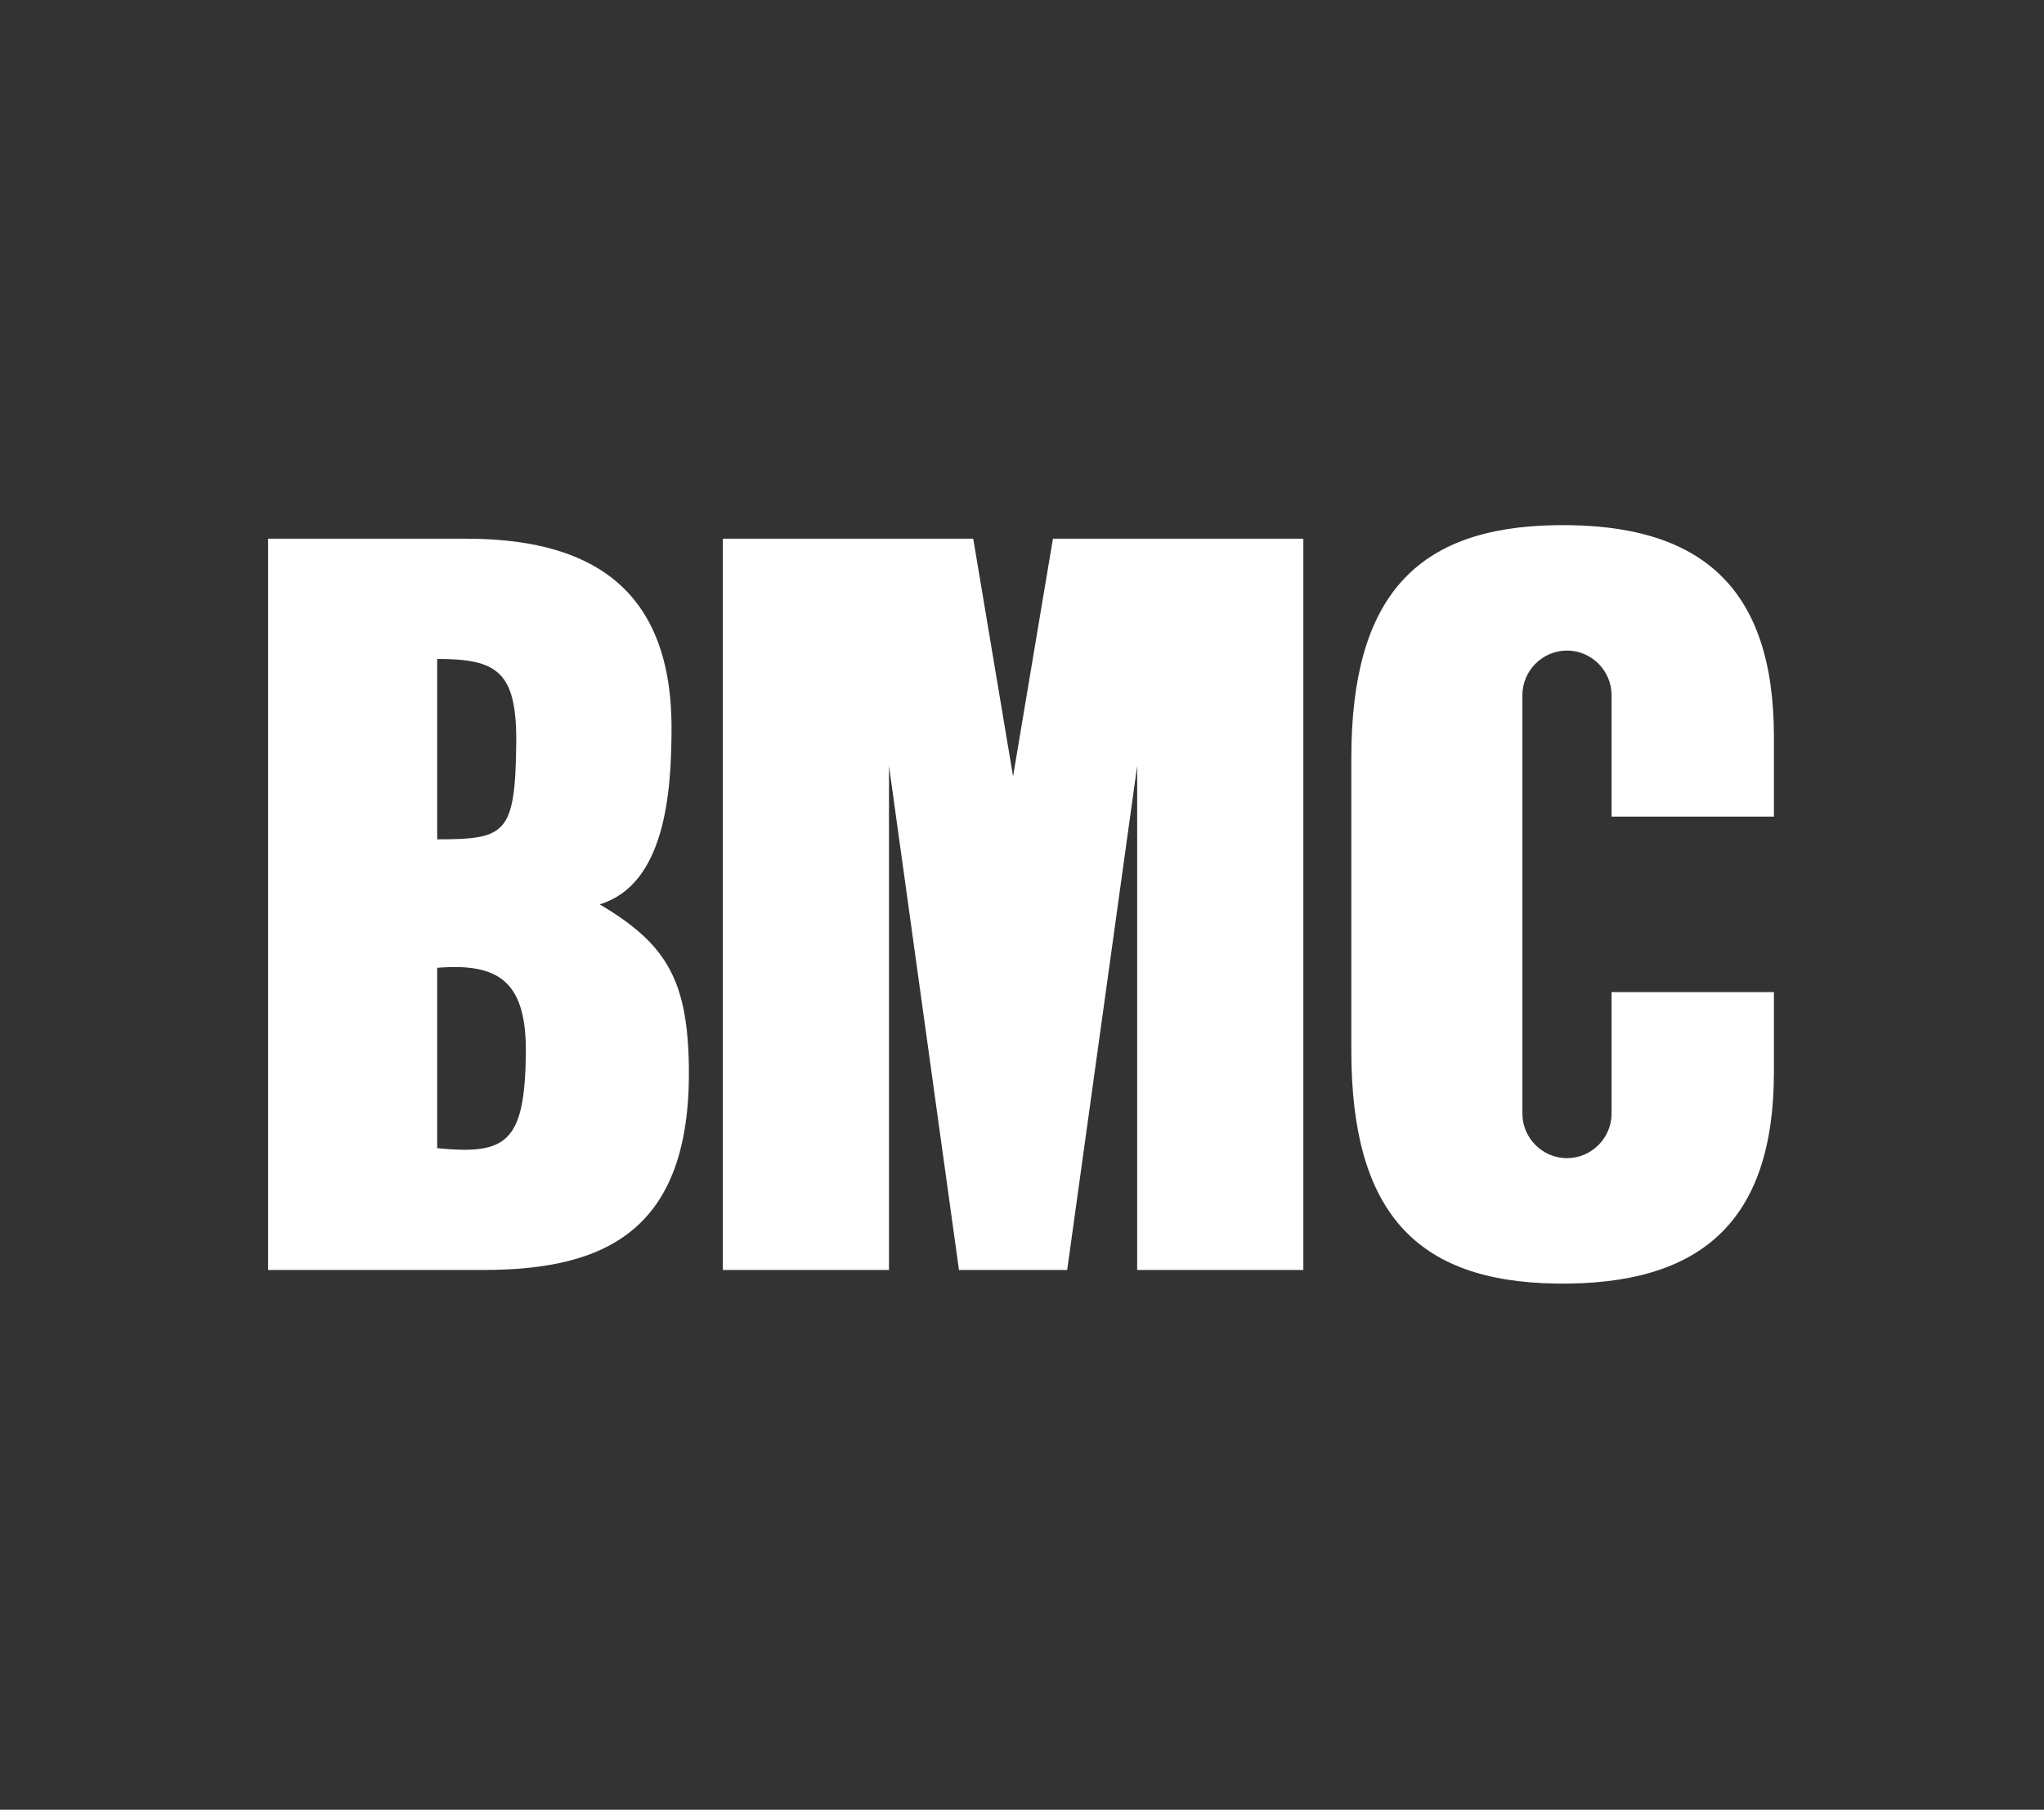
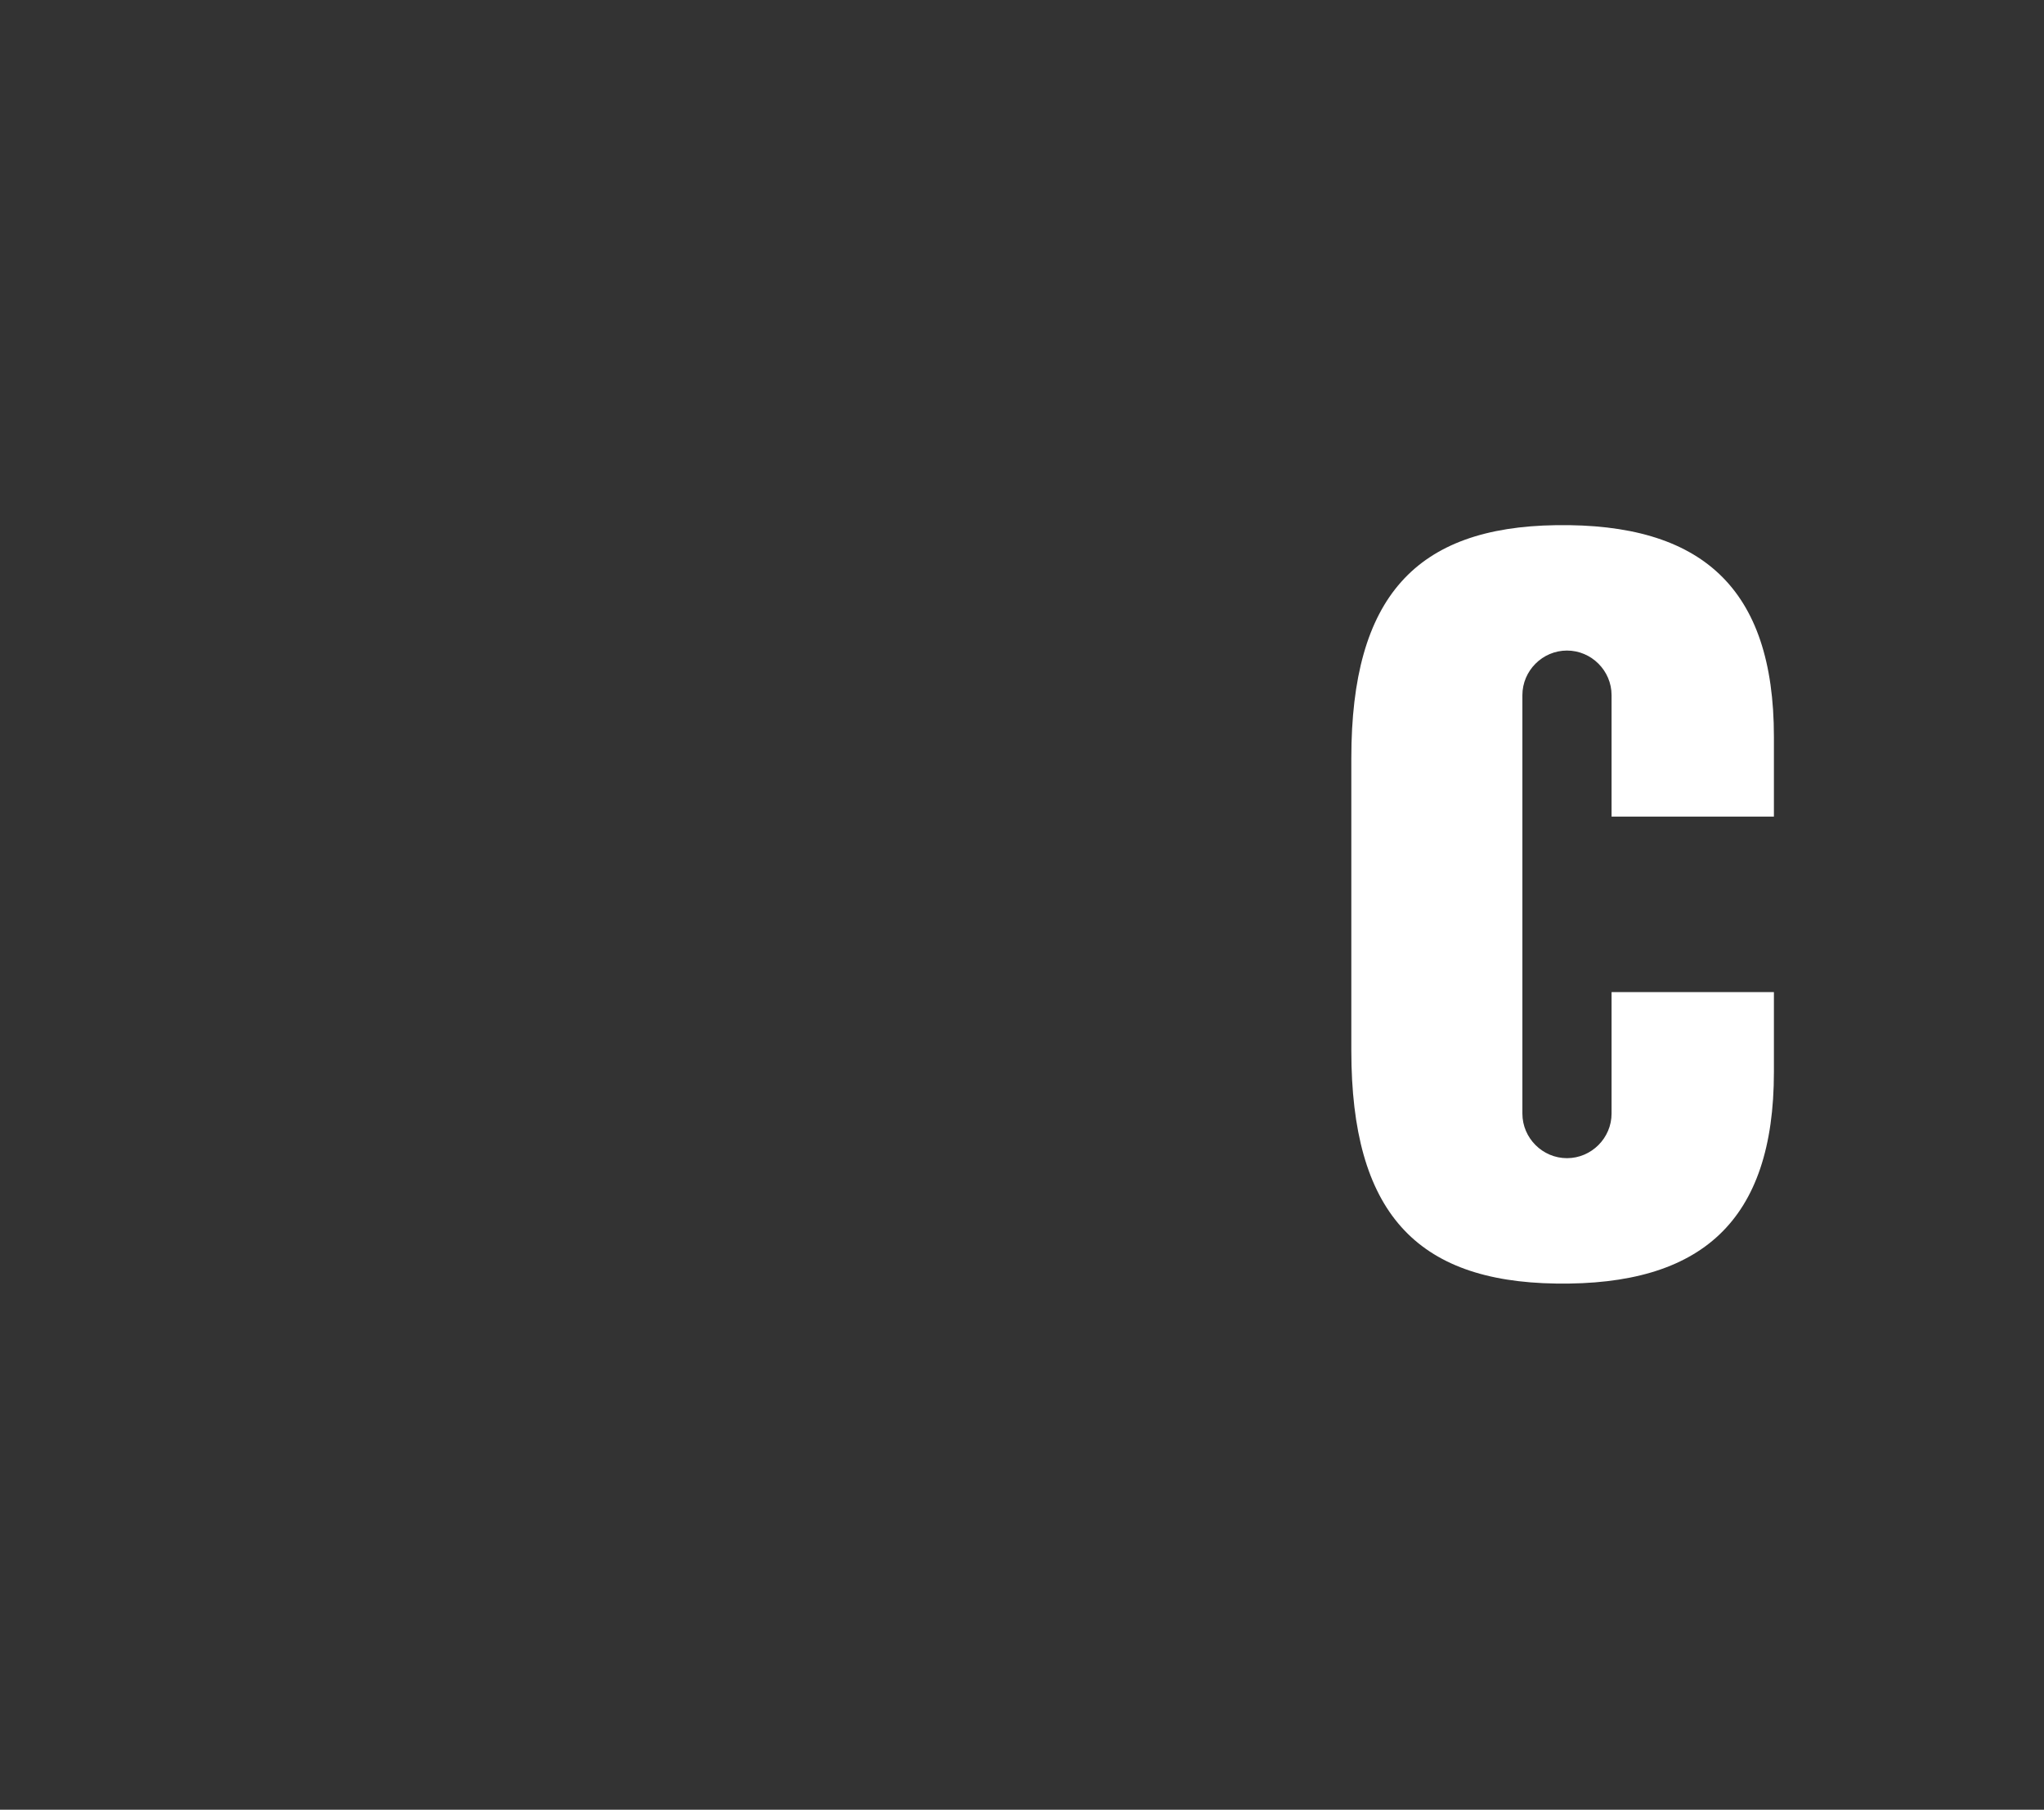
<svg xmlns="http://www.w3.org/2000/svg" width="100%" height="100%" viewBox="0 0 454 402" version="1.1" xml:space="preserve" style="fill-rule:evenodd;clip-rule:evenodd;stroke-linejoin:round;stroke-miterlimit:2;">
  <rect x="0" y="0" width="454" height="402" fill="#333333" stroke="none" />
  <rect id="Artboard1" x="0" y="0" width="454" height="402" style="fill:none;" />
  <g id="Layer_1-2" transform="matrix(0.262,0,0,0.262,59.551,116.646)">
-     <path d="M281.08,321.53C336.6,304.71 342,226.53 342,171.92C342,46.92 265.51,11.52 167.77,11.52L0,11.52L0,631.52L182.39,631.52C287.6,631.52 361.06,597.16 356.54,452.12C354.39,383.31 335.64,353.86 281.08,321.5M143.33,113.46C194.7,113.46 211.24,124.19 210.33,186.79C209.39,262.15 200.97,266.4 143.33,266.4L143.33,113.46ZM143.33,528.27L143.33,375.32C194.83,371.19 219.44,386.05 218.48,448.66C217.54,524.02 201.67,533.97 143.33,528.27" style="fill:white;" />
    <path d="M1276.56,247.14L1276.56,179.36C1276.56,53 1215.07,-1.8 1091.82,0.05C973.34,1.73 918.31,60.63 918.31,197.58L918.31,445.49C918.31,582.49 973.31,641.35 1091.82,643.03C1215.07,644.87 1276.56,590.1 1276.56,463.72L1276.56,395.93L1138.93,395.93L1138.93,498.93C1138.93,519.666 1121.87,536.73 1101.13,536.73C1080.39,536.73 1063.33,519.666 1063.33,498.93L1063.33,144.15C1063.33,123.414 1080.39,106.35 1101.13,106.35C1121.87,106.35 1138.93,123.414 1138.93,144.15L1138.93,247.15L1276.56,247.14Z" style="fill:white;" />
-     <path d="M665.34,11.52L631.55,213L597.77,11.52L385.48,11.52L385.48,631.55L526.36,631.55L526.36,204.18L585.69,631.55L677.42,631.55L736.75,204.18L736.75,631.55L877.63,631.55L877.63,11.52L665.34,11.52Z" style="fill:white;" />
  </g>
</svg>